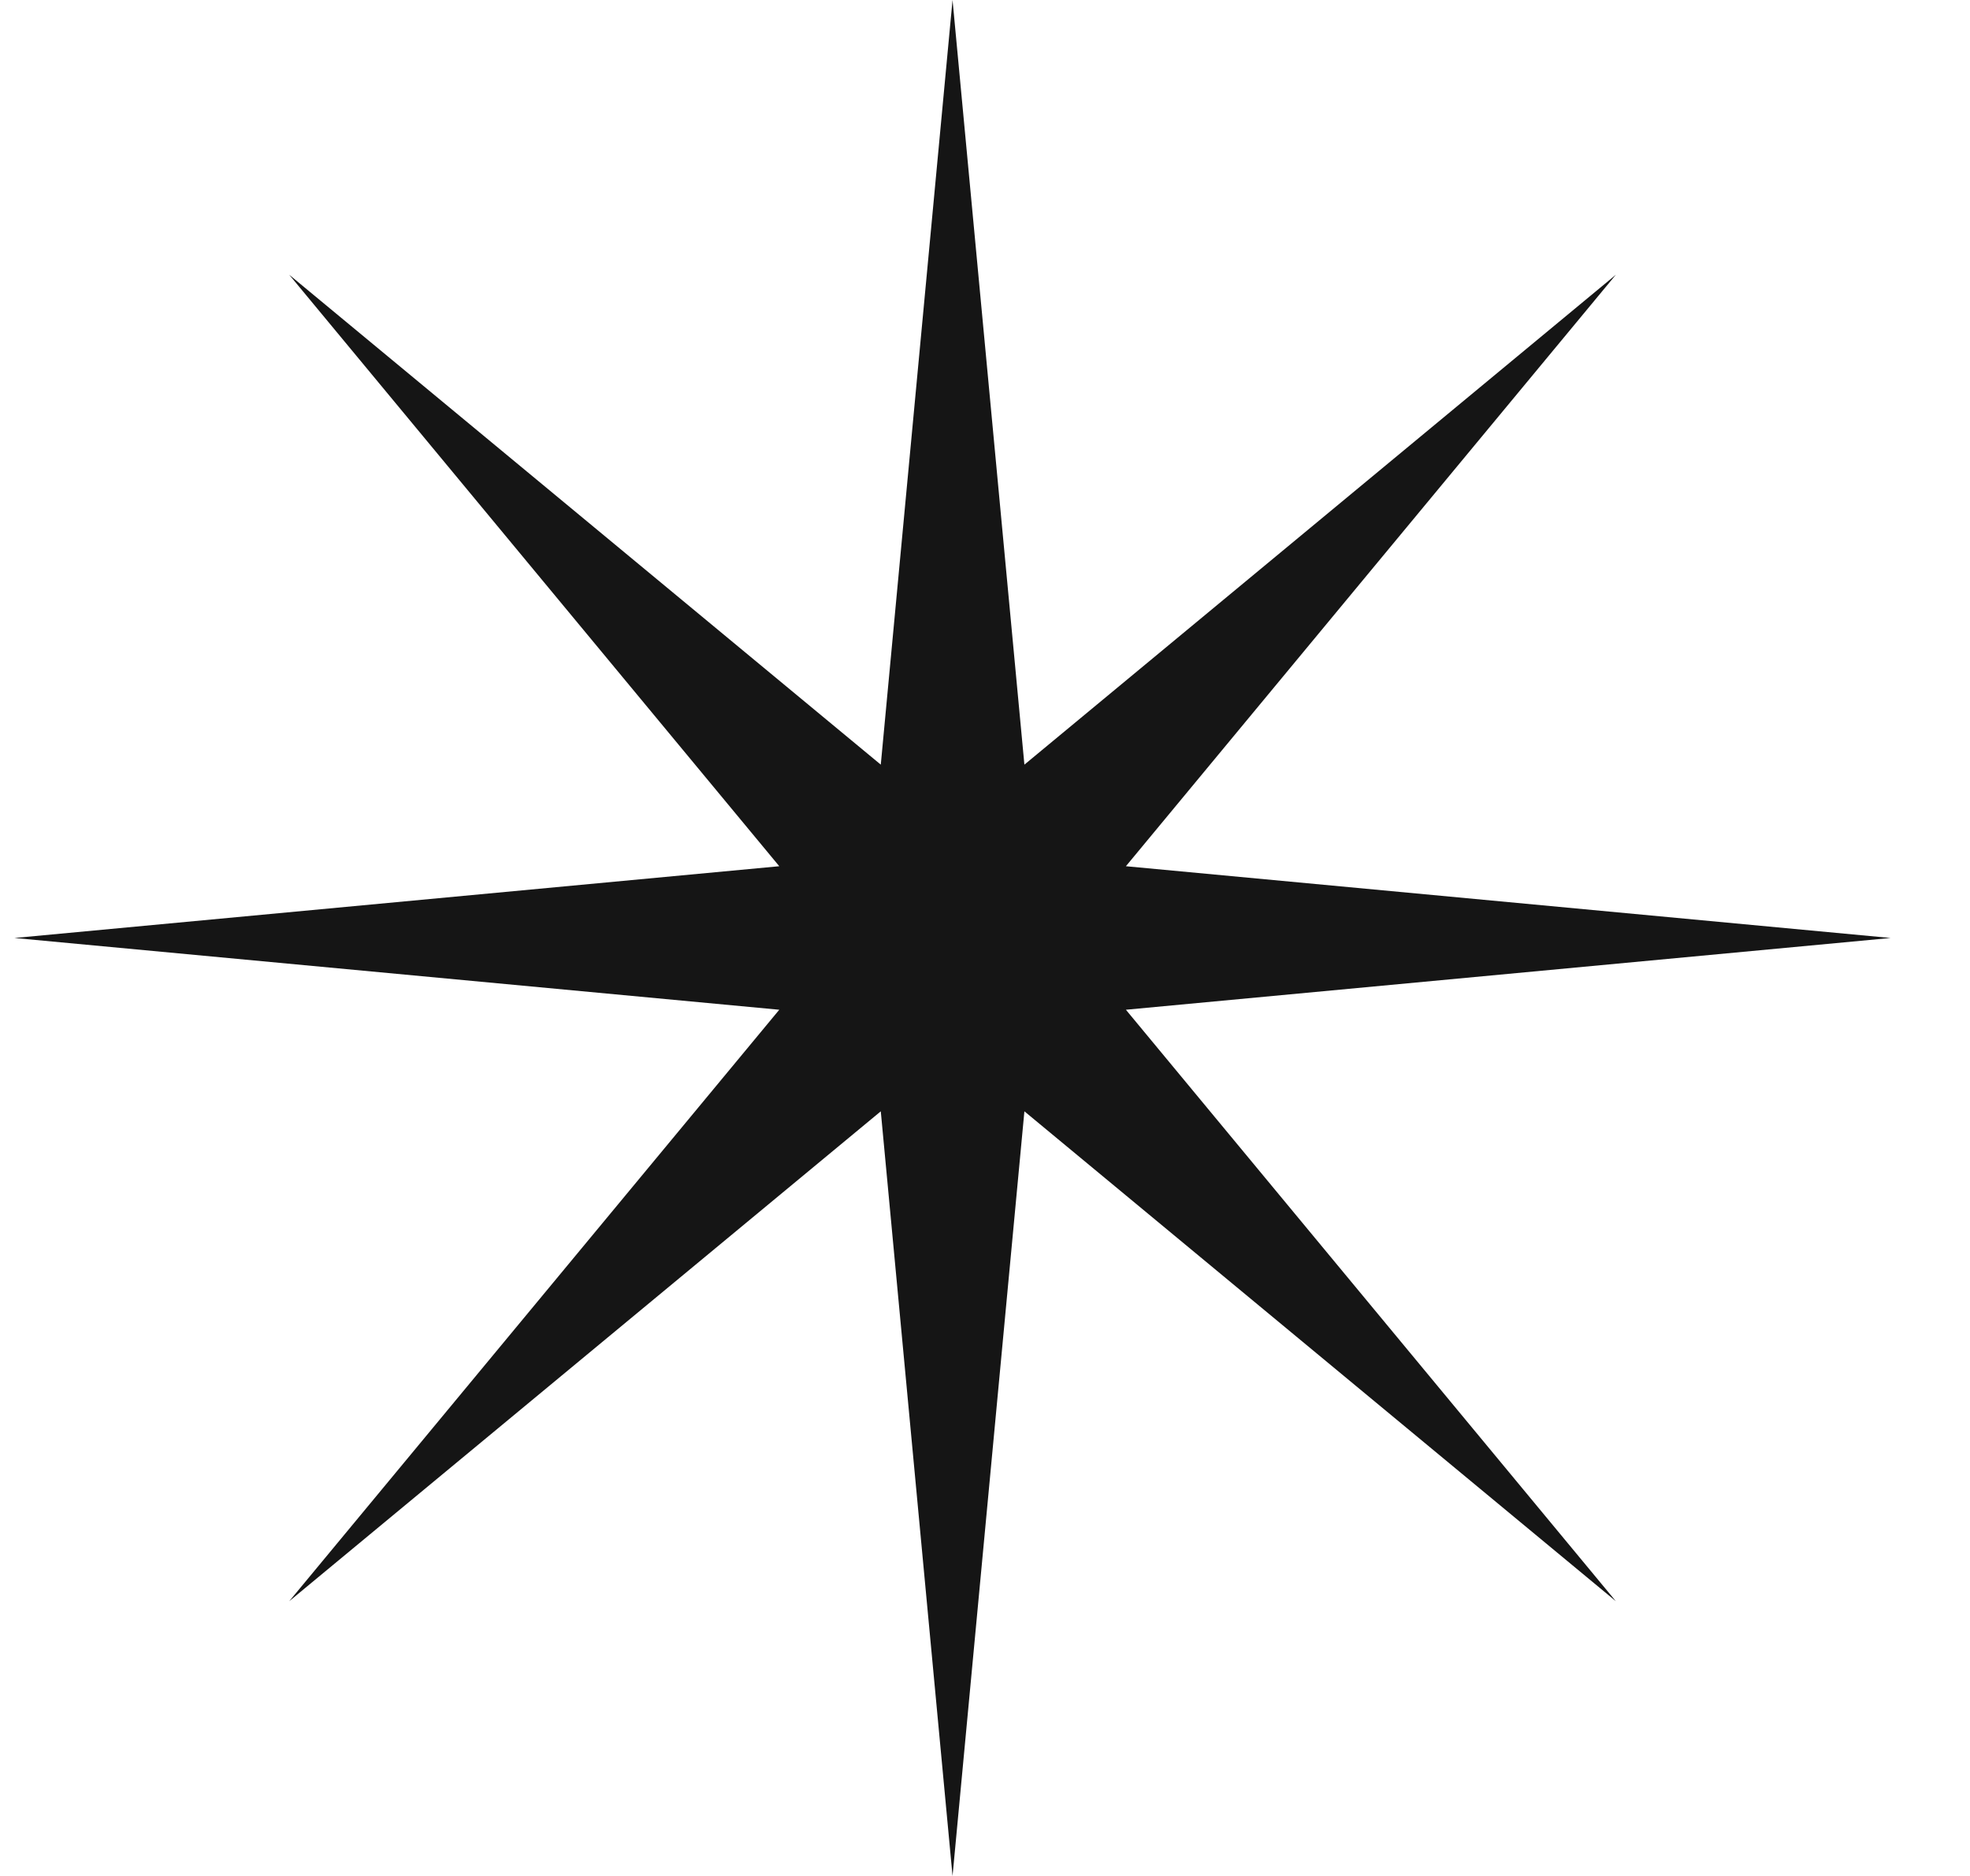
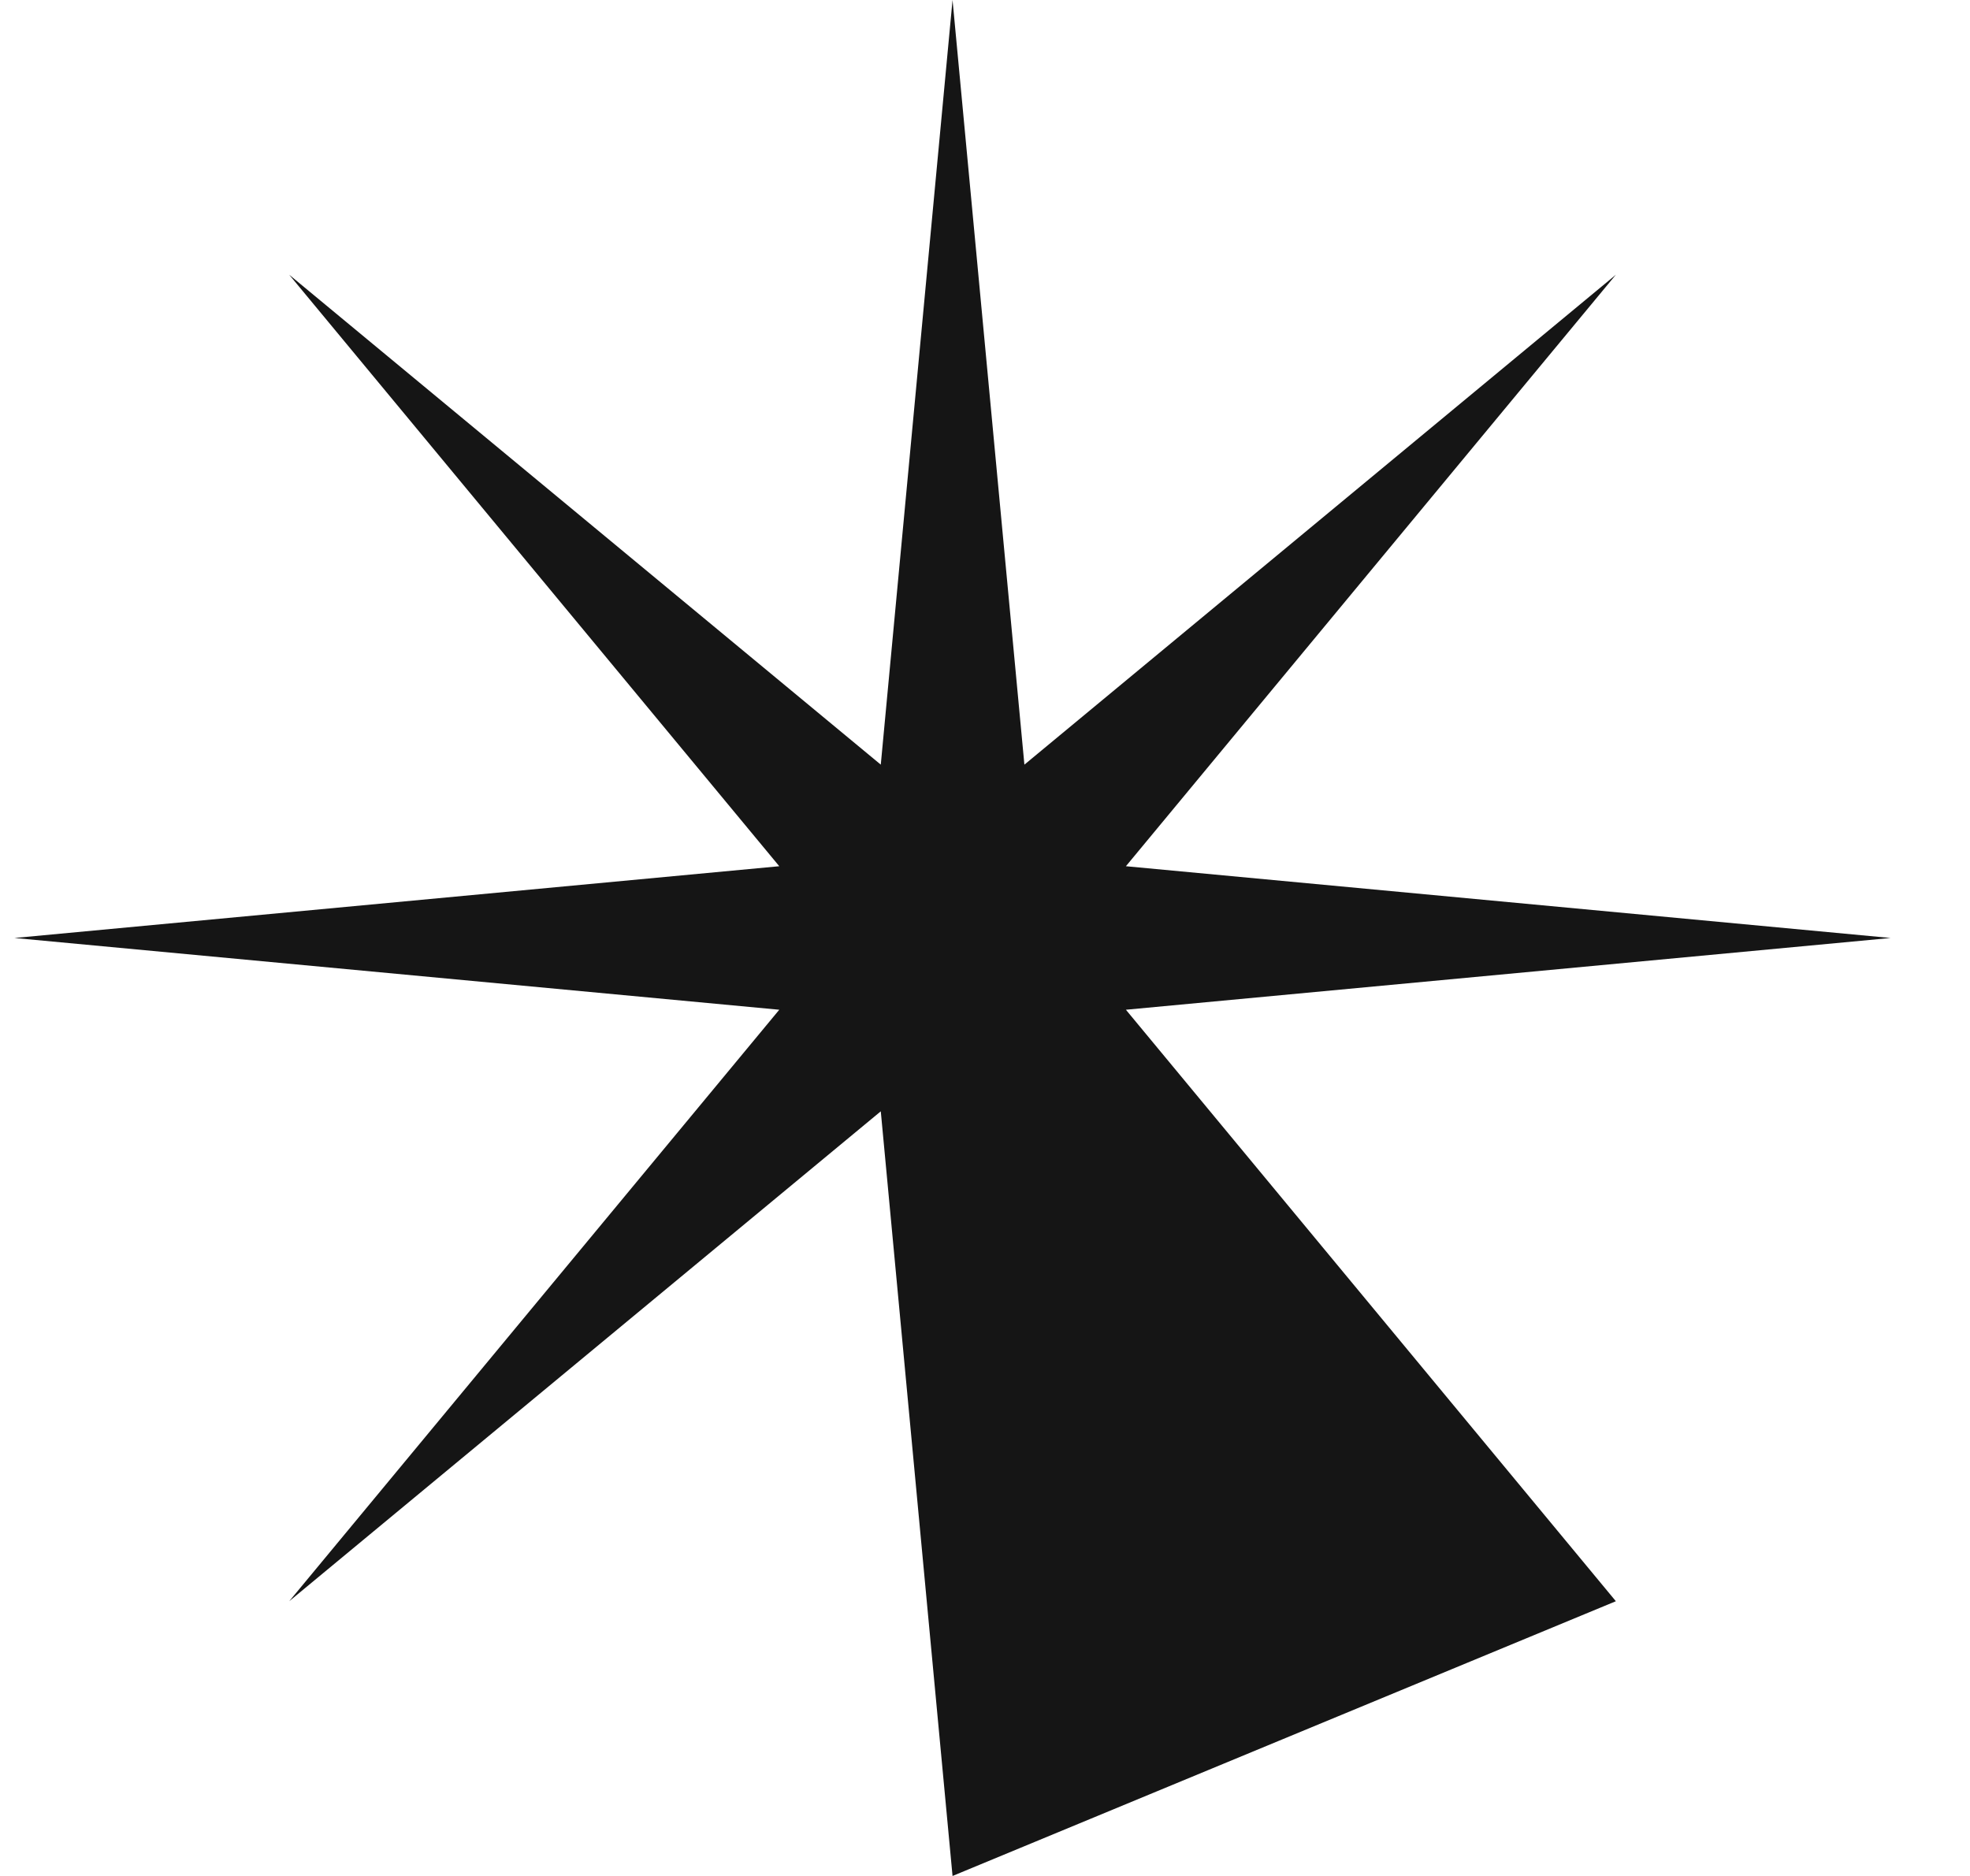
<svg xmlns="http://www.w3.org/2000/svg" width="21" height="20" viewBox="0 0 21 20" fill="none">
-   <path d="M10.154 0L10.92 8.152L17.225 2.929L12.002 9.235L20.154 10L12.002 10.765L17.225 17.071L10.92 11.848L10.154 20L9.389 11.848L3.083 17.071L8.307 10.765L0.154 10L8.307 9.235L3.083 2.929L9.389 8.152L10.154 0Z" fill="#151515" />
+   <path d="M10.154 0L10.92 8.152L17.225 2.929L12.002 9.235L20.154 10L12.002 10.765L17.225 17.071L10.154 20L9.389 11.848L3.083 17.071L8.307 10.765L0.154 10L8.307 9.235L3.083 2.929L9.389 8.152L10.154 0Z" fill="#151515" />
</svg>